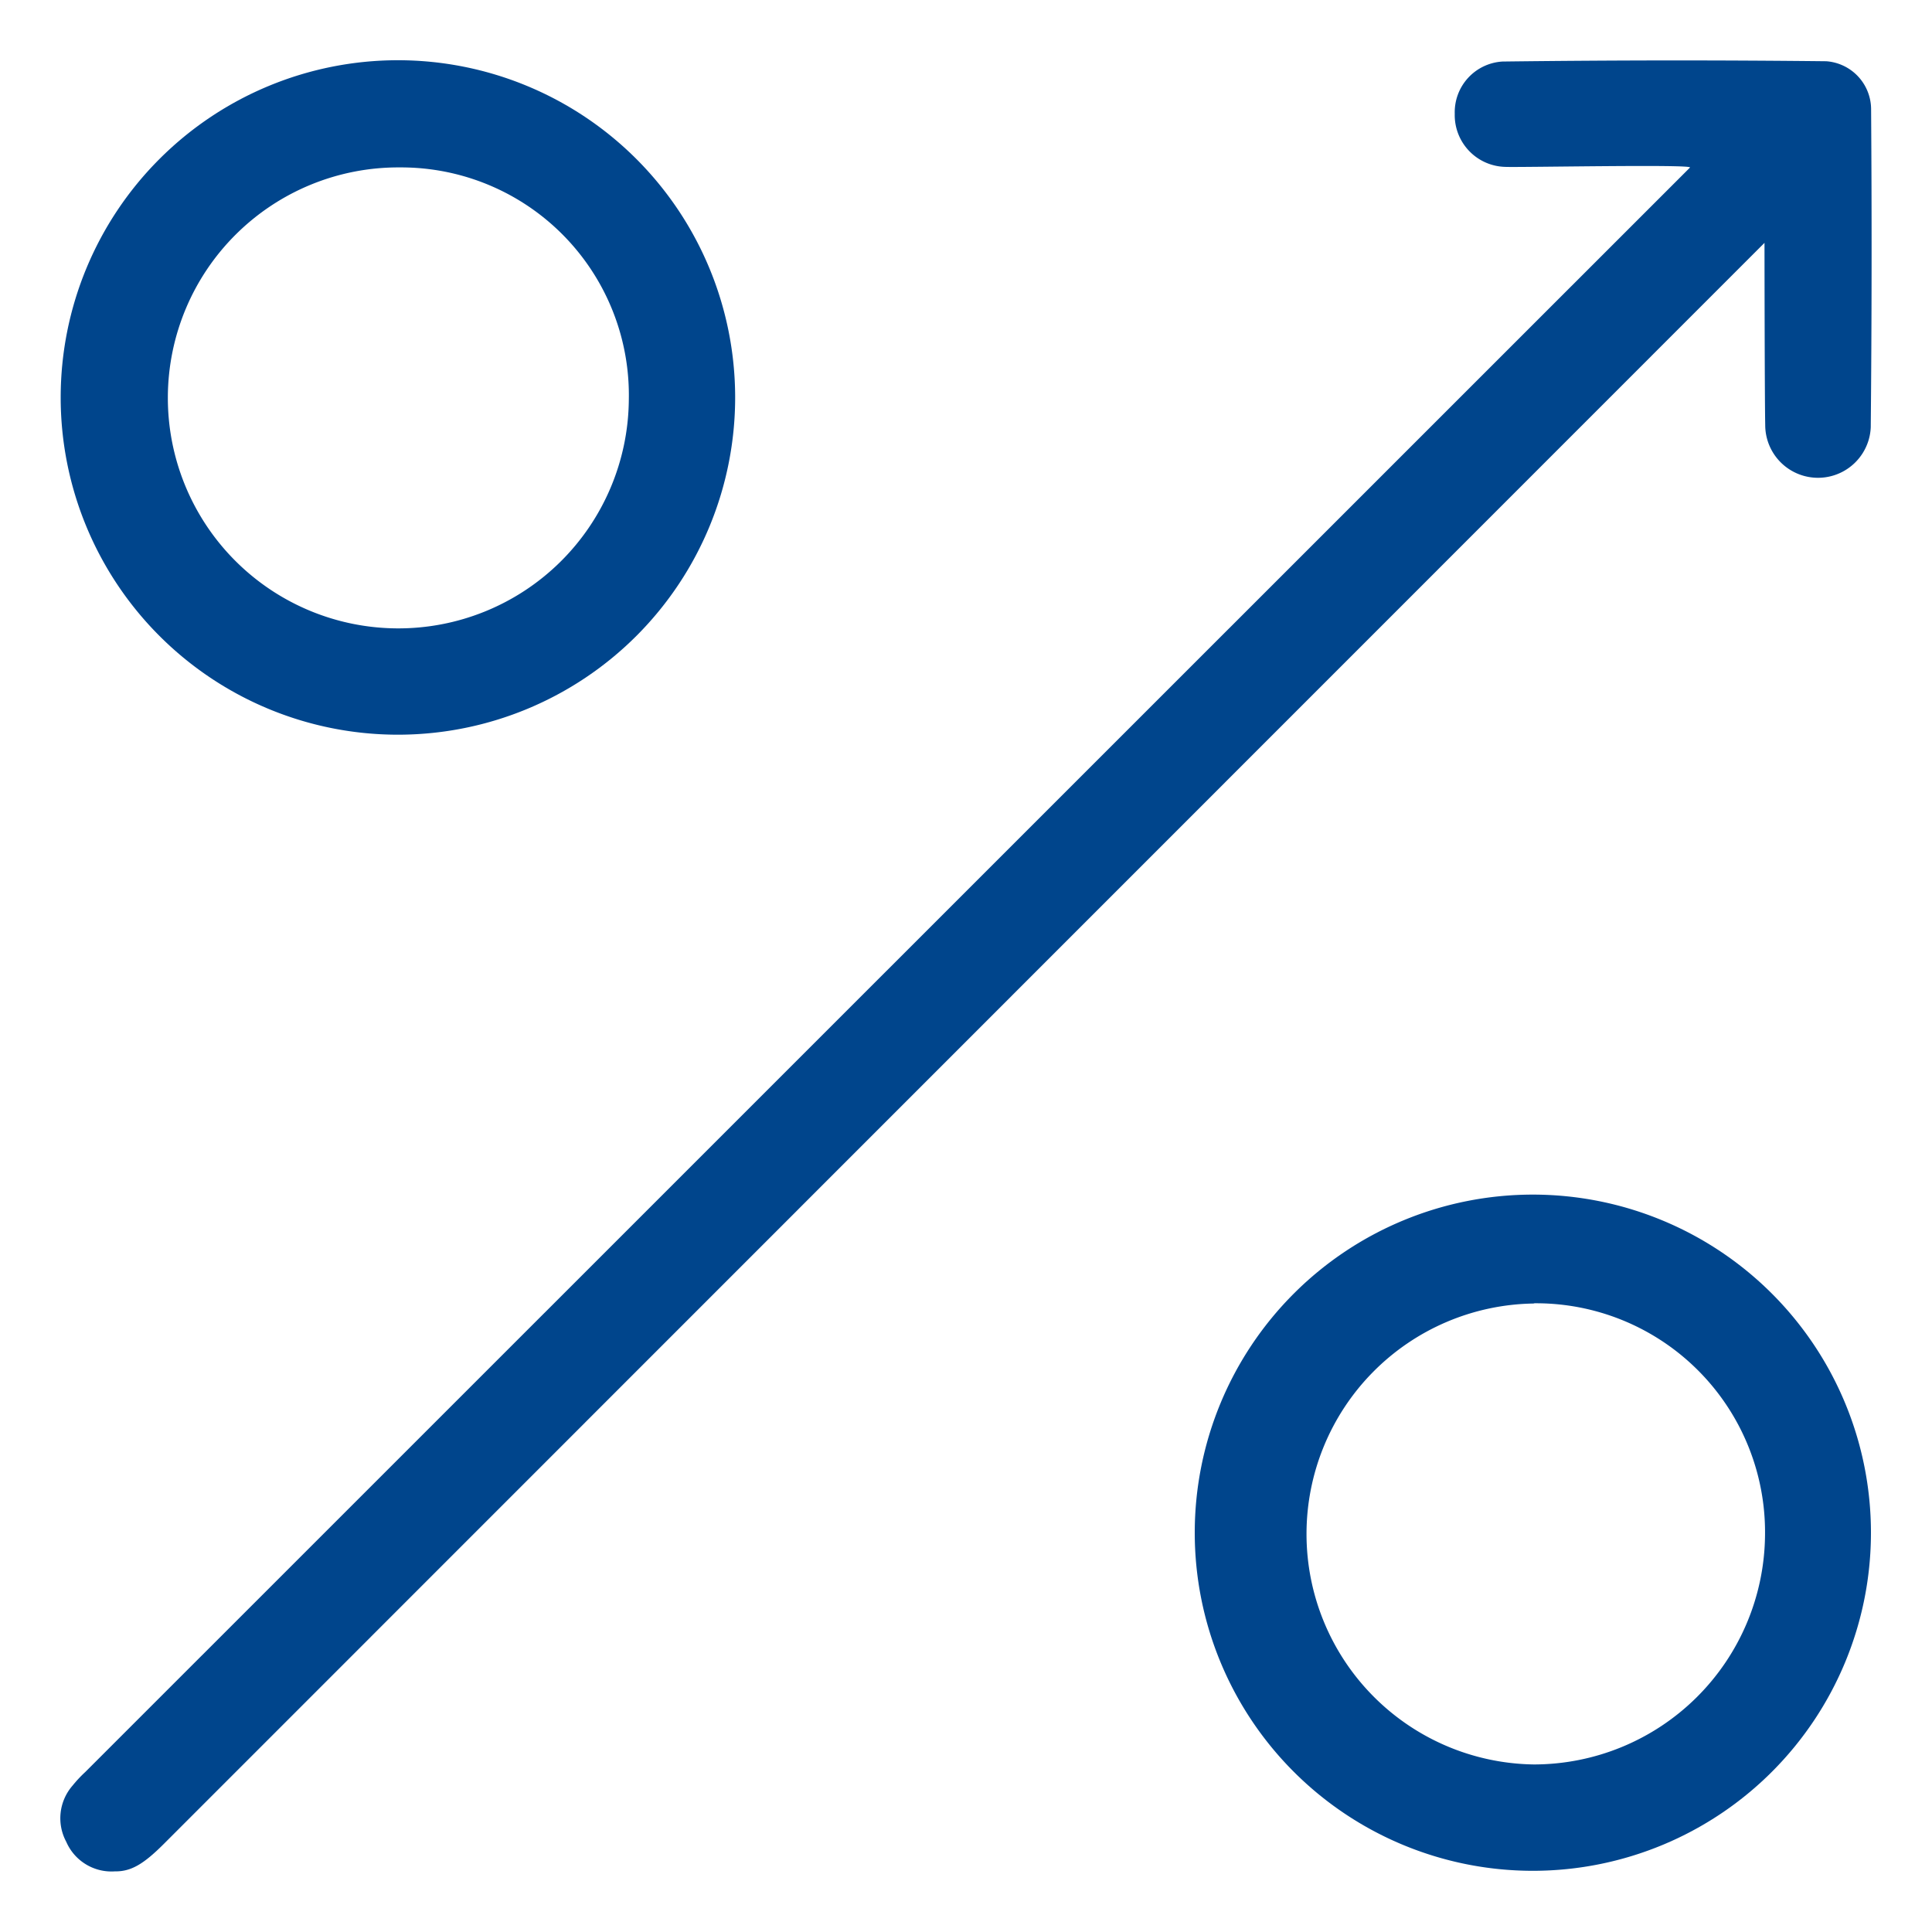
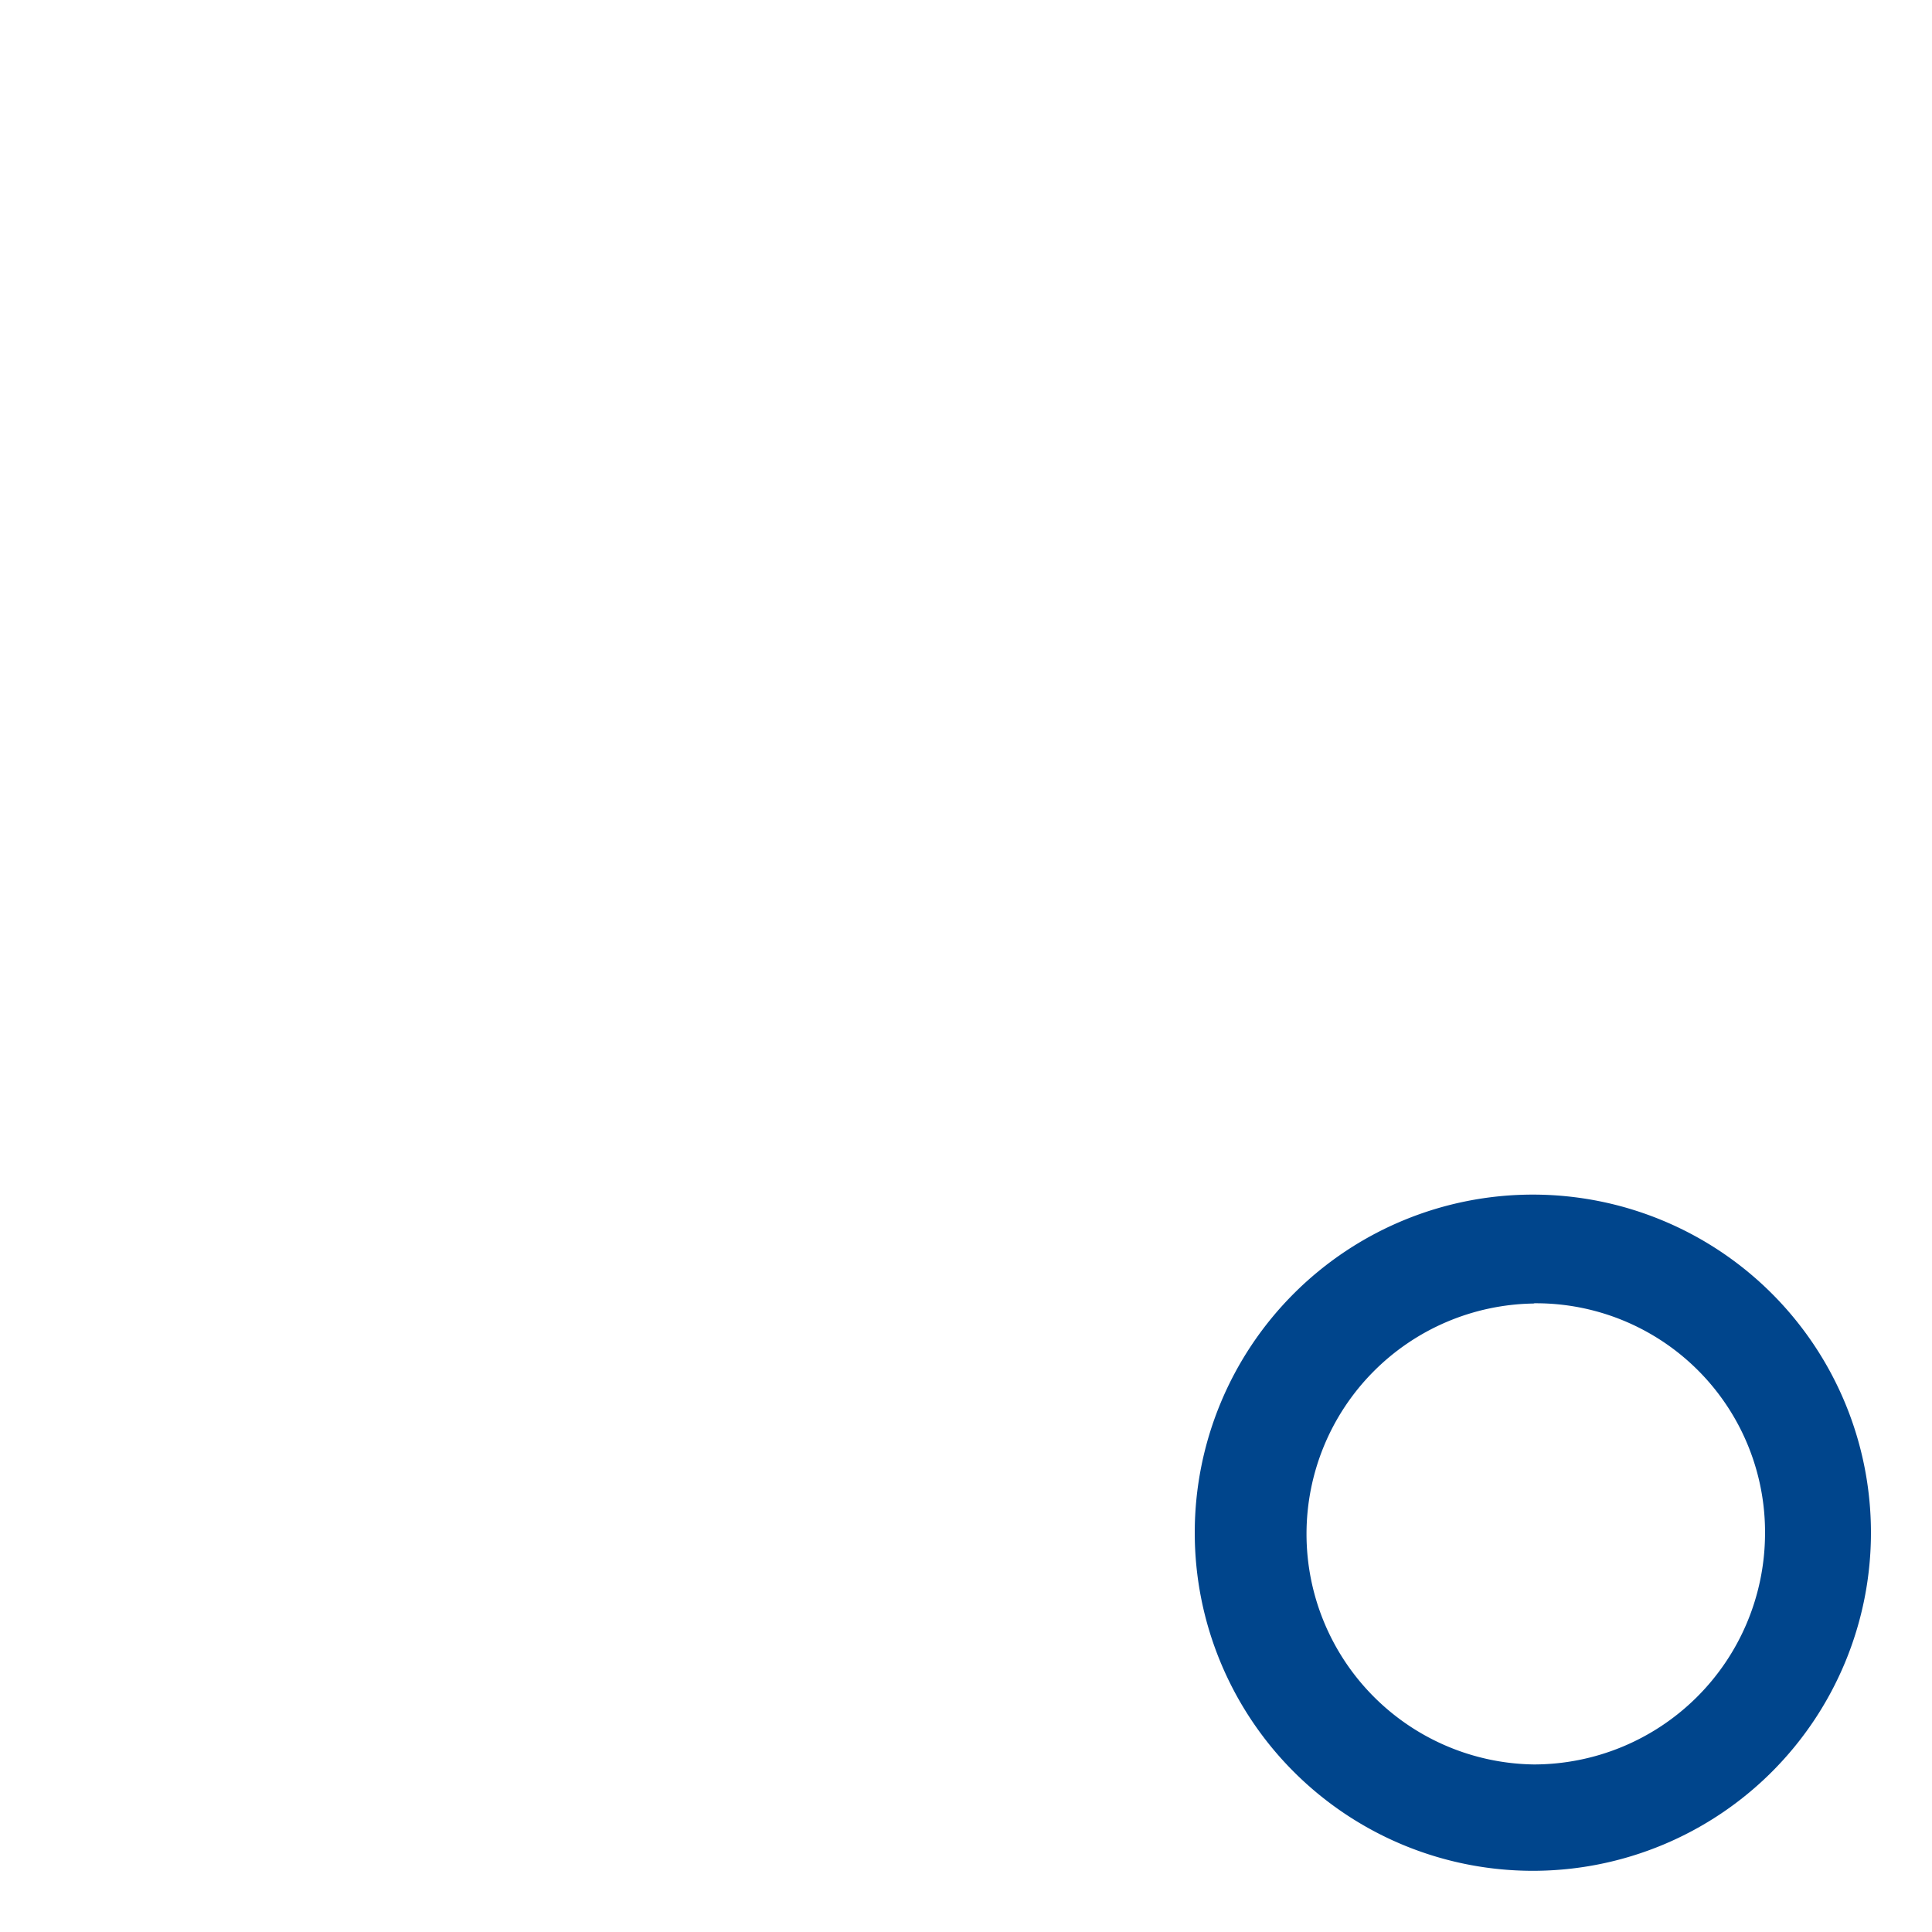
<svg xmlns="http://www.w3.org/2000/svg" id="icon-percentage-growth" width="40" height="40" viewBox="0 0 40 40">
  <defs>
    <clipPath id="clip-path">
      <rect id="Rectangle_1687" data-name="Rectangle 1687" width="40" height="40" fill="none" />
    </clipPath>
  </defs>
  <g id="Groupe_4696" data-name="Groupe 4696" clip-path="url(#clip-path)">
-     <path id="Tracé_6805" data-name="Tracé 6805" d="M2.372,38.745a1.02,1.02,0,0,1-1-.612,1.029,1.029,0,0,1,.132-1.166,2.6,2.6,0,0,1,.259-.277L34.989,3.469c.071-.072-3.552,0-3.827-.014a1.072,1.072,0,0,1-1.043-1.1,1.051,1.051,0,0,1,.99-1.081q1.779-.022,3.558-.023,1.573,0,3.143.017a1,1,0,0,1,.929.978q.024,3.3-.007,6.6A1.093,1.093,0,0,1,36.547,8.8c-.012-.554-.015-3.772-.015-3.772L3.389,38.179c-.424.423-.677.566-1,.566Z" fill="#00458c" />
    <path id="Tracé_6806" data-name="Tracé 6806" d="M31.721,38.733a7,7,0,1,1,.03,0Zm.032-11.745a4.772,4.772,0,0,0,0,9.543,4.79,4.79,0,0,0,4.79-4.748,4.74,4.74,0,0,0-4.779-4.8Z" fill="#00458c" />
-     <path id="Tracé_6807" data-name="Tracé 6807" d="M8.221,15.211a6.982,6.982,0,1,1,.035,0ZM8.267,3.466a4.772,4.772,0,1,0,4.752,4.815A4.716,4.716,0,0,0,8.306,3.466Z" fill="#00458c" />
  </g>
</svg>